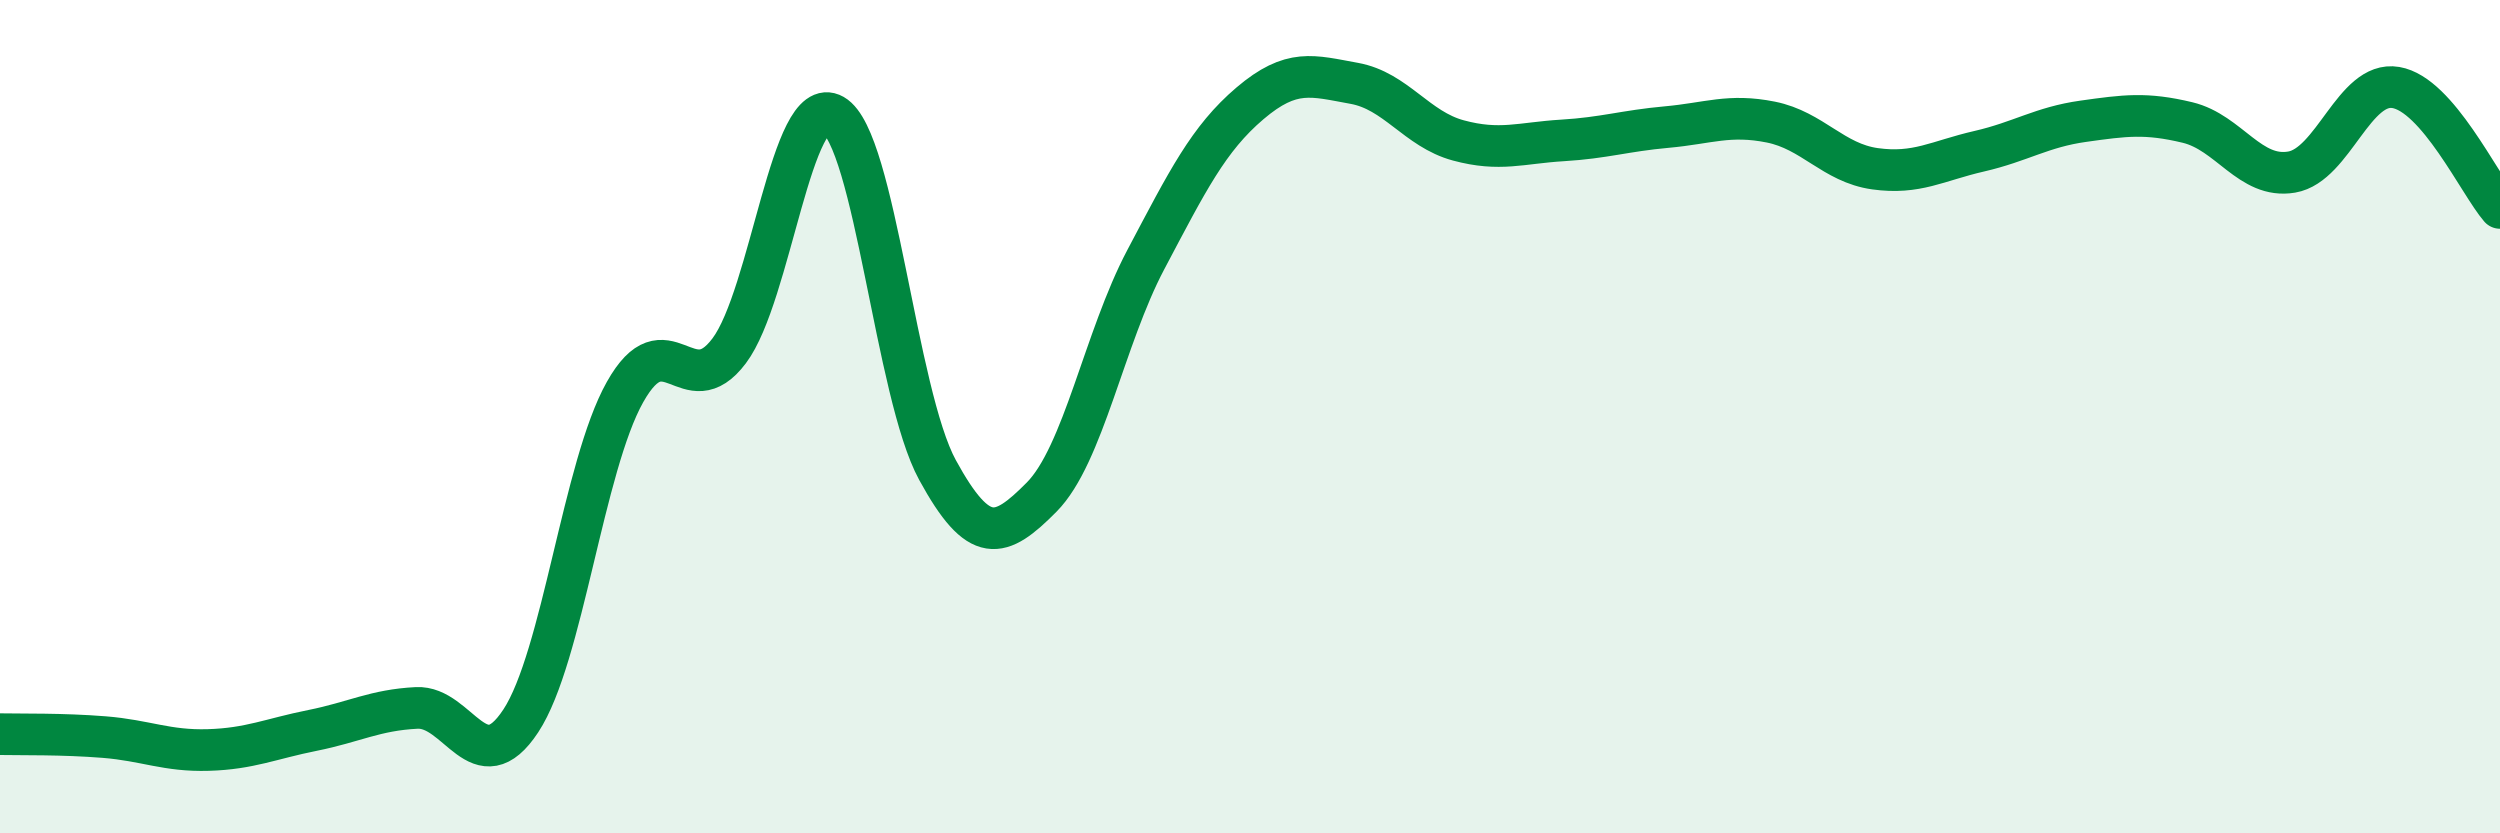
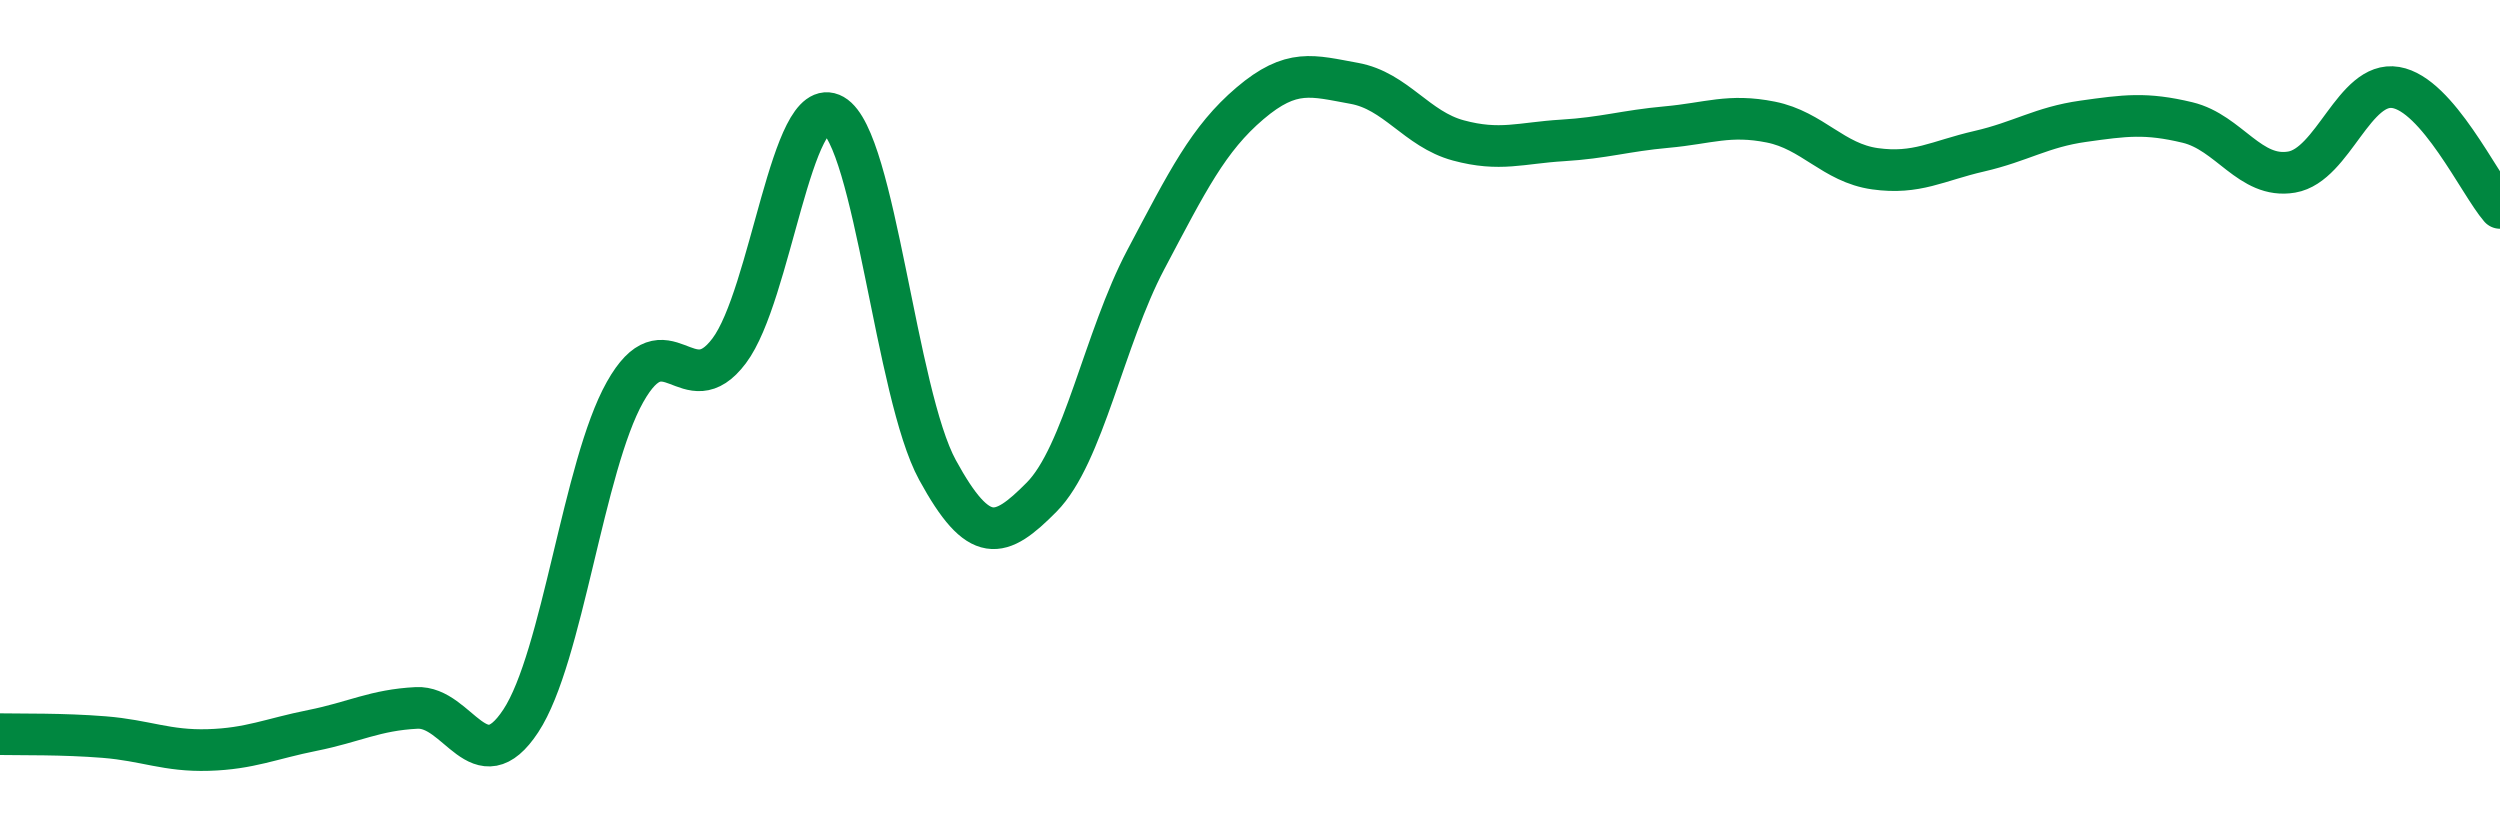
<svg xmlns="http://www.w3.org/2000/svg" width="60" height="20" viewBox="0 0 60 20">
-   <path d="M 0,17.62 C 0.5,17.63 1.5,17.61 2.5,17.69 C 3.5,17.77 4,18.03 5,18 C 6,17.97 6.5,17.73 7.5,17.53 C 8.5,17.33 9,17.04 10,16.99 C 11,16.94 11.5,18.82 12.5,17.3 C 13.5,15.78 14,11.19 15,9.41 C 16,7.63 16.5,9.75 17.5,8.42 C 18.5,7.09 19,2.19 20,2.76 C 21,3.33 21.5,9.45 22.5,11.28 C 23.5,13.11 24,12.94 25,11.93 C 26,10.92 26.5,8.12 27.5,6.23 C 28.5,4.34 29,3.33 30,2.48 C 31,1.63 31.5,1.82 32.5,2 C 33.5,2.18 34,3.1 35,3.37 C 36,3.64 36.5,3.43 37.5,3.37 C 38.5,3.31 39,3.14 40,3.05 C 41,2.96 41.5,2.73 42.5,2.93 C 43.5,3.13 44,3.91 45,4.05 C 46,4.19 46.5,3.86 47.5,3.63 C 48.5,3.4 49,3.05 50,2.91 C 51,2.77 51.5,2.7 52.5,2.94 C 53.5,3.18 54,4.3 55,4.13 C 56,3.96 56.5,1.93 57.5,2.1 C 58.5,2.27 59.5,4.41 60,4.99L60 20L0 20Z" fill="#008740" opacity="0.1" stroke-linecap="round" stroke-linejoin="round" />
  <path d="M 0,17.62 C 0.5,17.63 1.5,17.61 2.5,17.69 C 3.5,17.77 4,18.03 5,18 C 6,17.97 6.5,17.73 7.5,17.53 C 8.5,17.33 9,17.04 10,16.99 C 11,16.94 11.5,18.82 12.5,17.3 C 13.5,15.78 14,11.19 15,9.41 C 16,7.63 16.5,9.75 17.5,8.42 C 18.5,7.09 19,2.19 20,2.76 C 21,3.33 21.5,9.45 22.5,11.28 C 23.5,13.11 24,12.94 25,11.93 C 26,10.92 26.5,8.12 27.5,6.23 C 28.5,4.34 29,3.33 30,2.48 C 31,1.63 31.5,1.82 32.5,2 C 33.5,2.18 34,3.1 35,3.37 C 36,3.64 36.5,3.43 37.5,3.37 C 38.5,3.31 39,3.14 40,3.05 C 41,2.96 41.5,2.73 42.5,2.93 C 43.5,3.13 44,3.91 45,4.05 C 46,4.19 46.5,3.86 47.5,3.63 C 48.5,3.4 49,3.05 50,2.91 C 51,2.77 51.5,2.7 52.5,2.94 C 53.5,3.18 54,4.3 55,4.13 C 56,3.96 56.5,1.93 57.5,2.1 C 58.5,2.27 59.5,4.41 60,4.99" stroke="#008740" stroke-width="1" fill="none" stroke-linecap="round" stroke-linejoin="round" />
</svg>